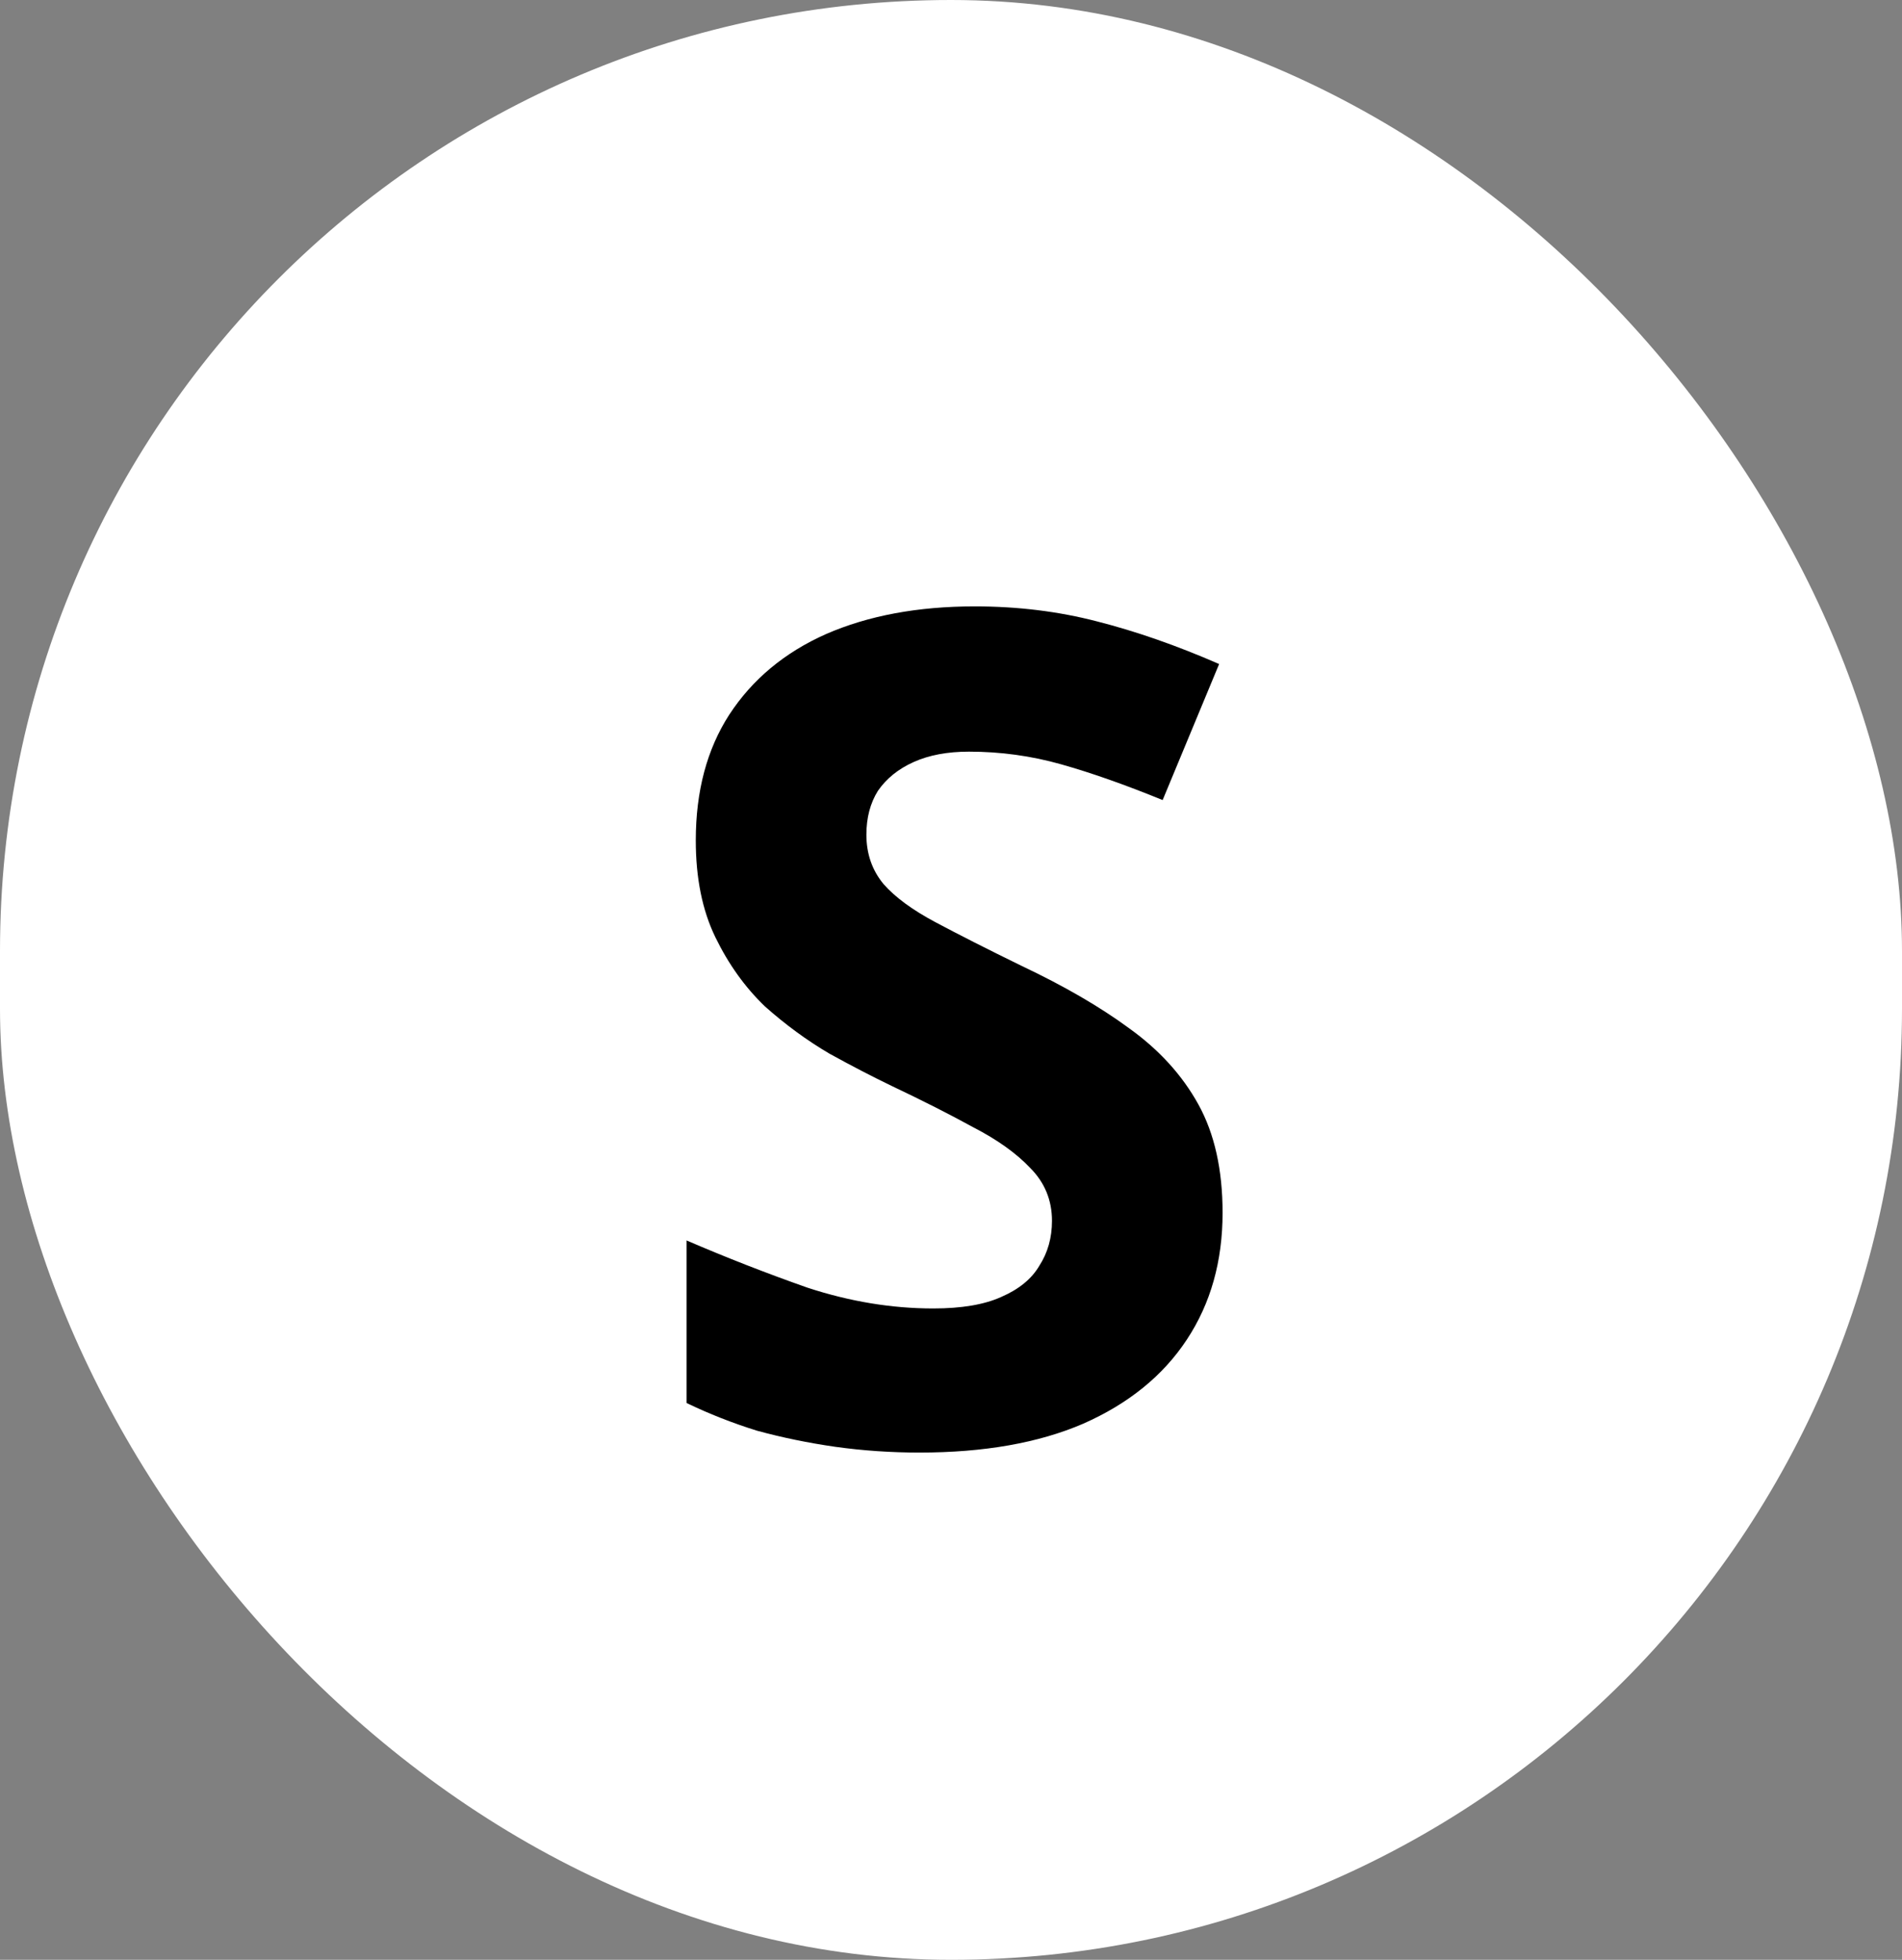
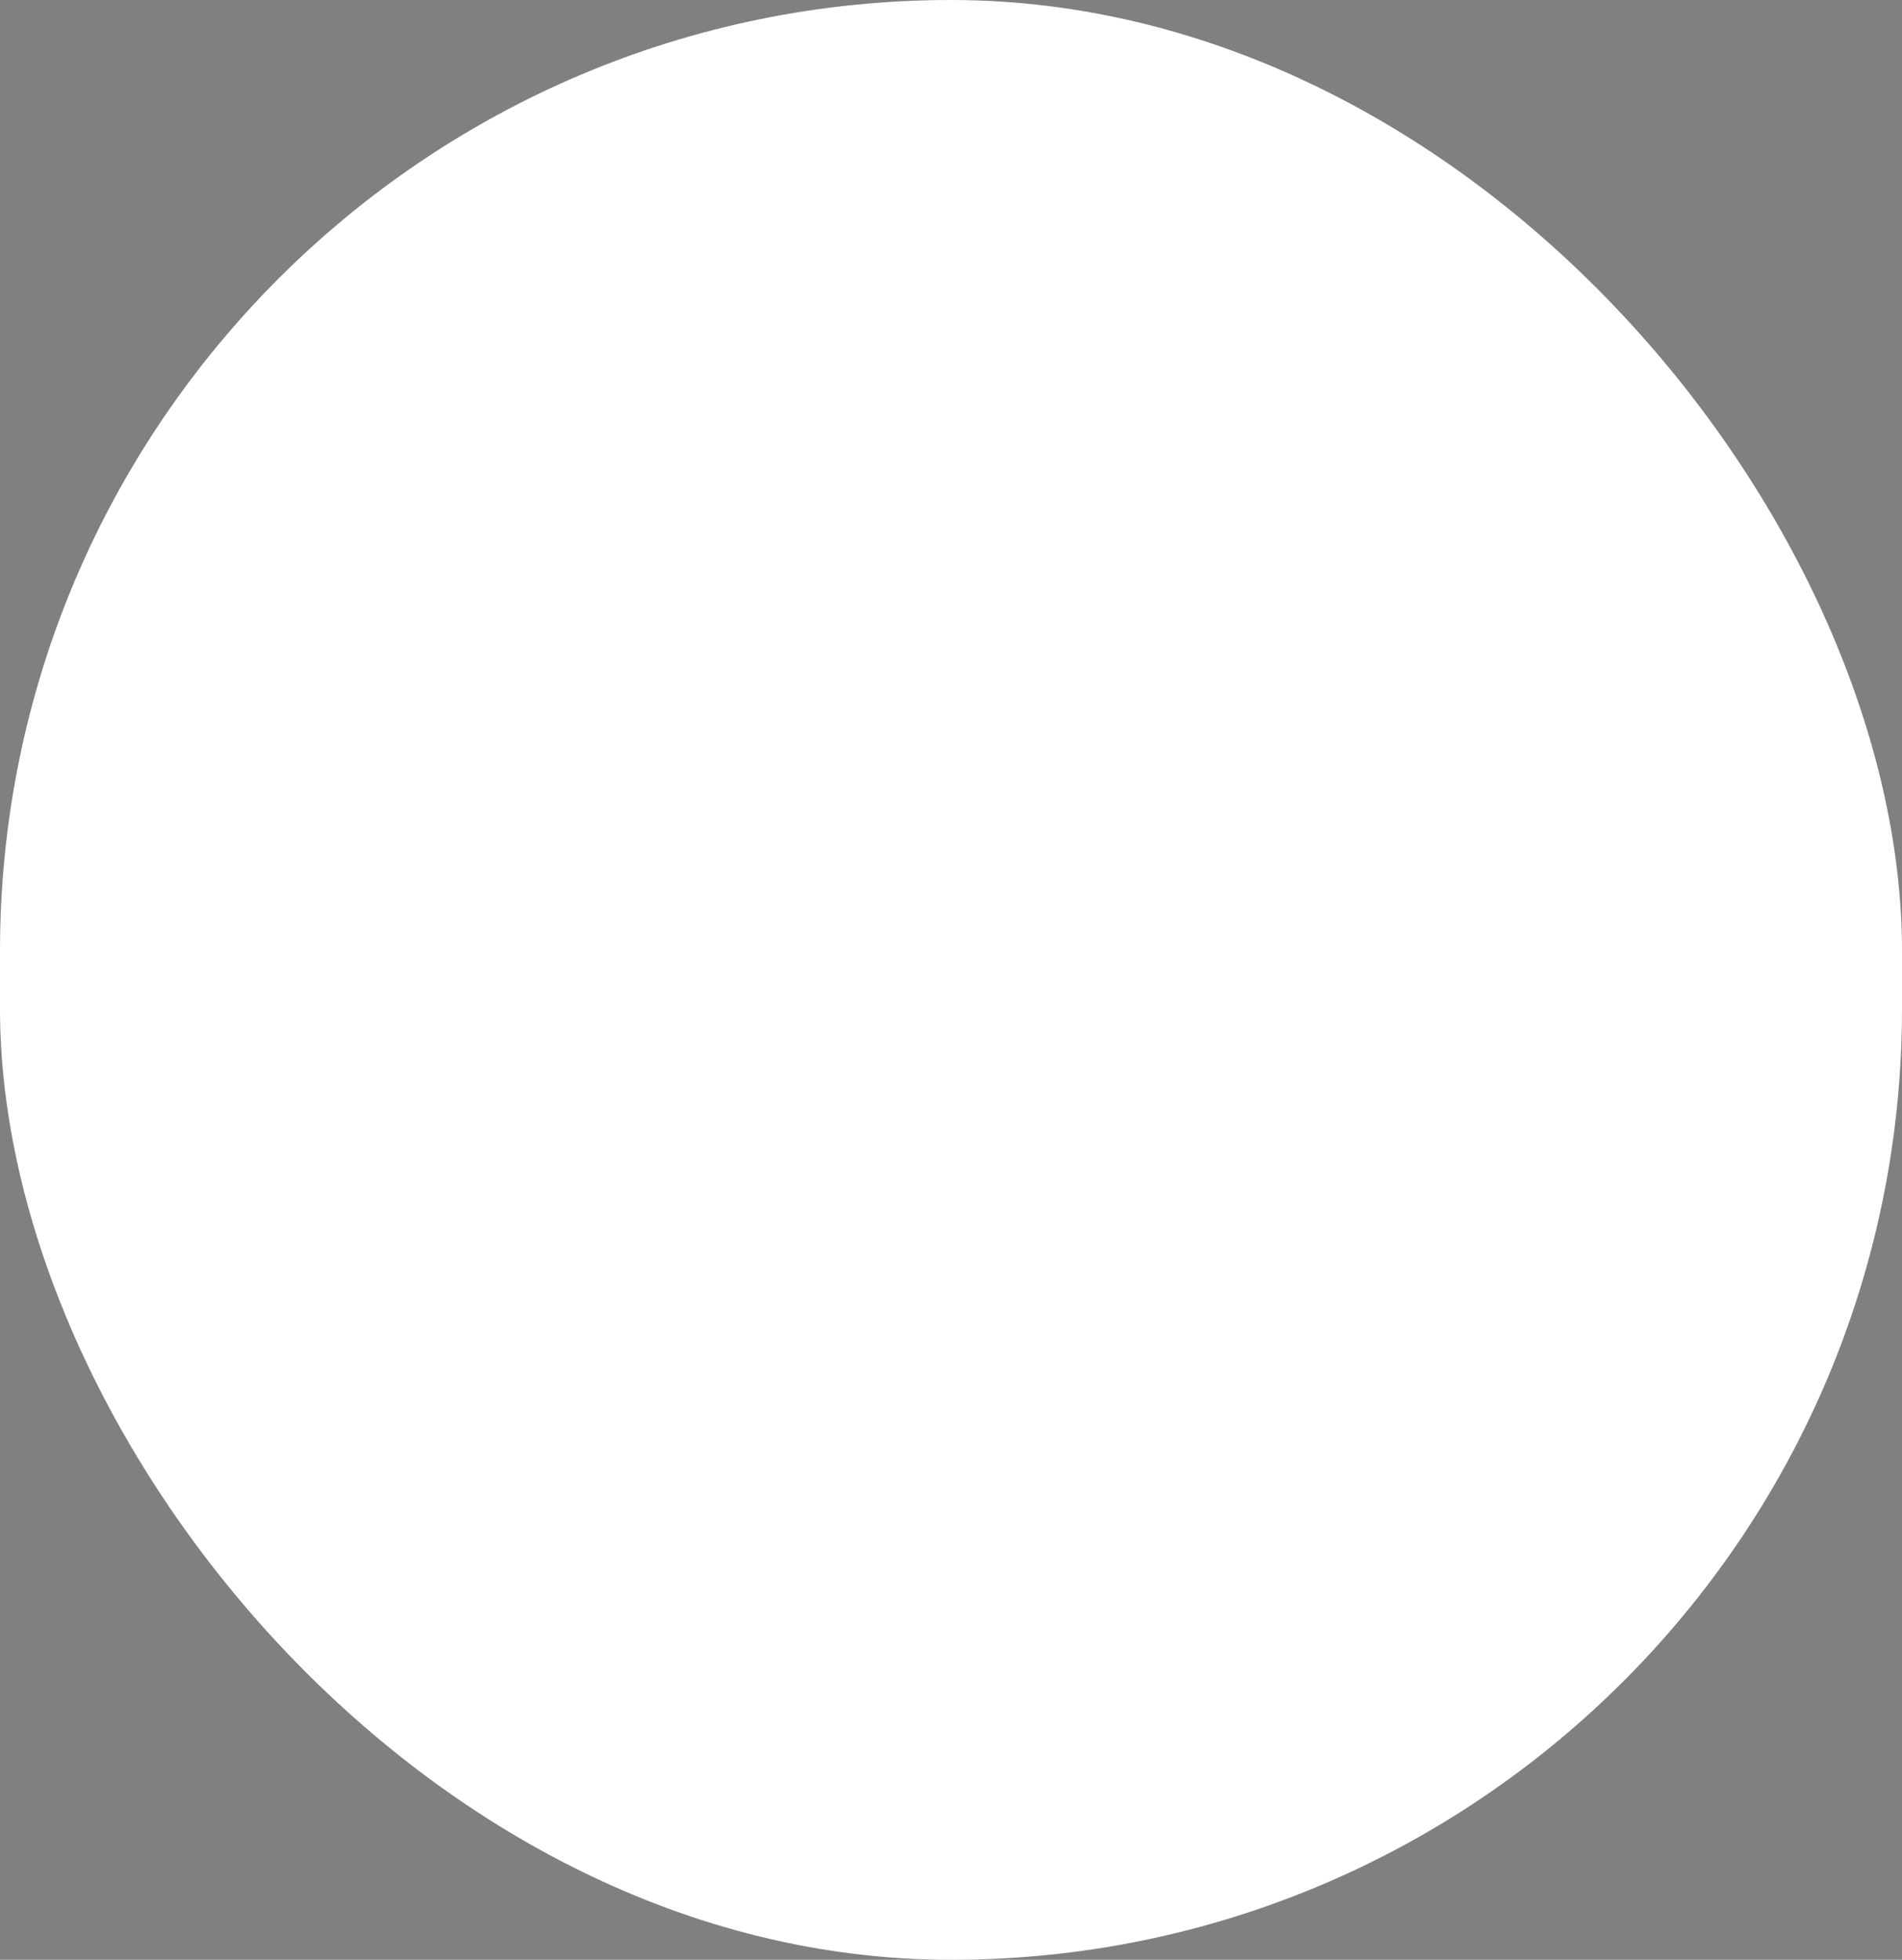
<svg xmlns="http://www.w3.org/2000/svg" width="33" height="34" viewBox="0 0 33 34" fill="none">
  <rect x="0" y="0" width="33" height="34" fill="#808080" stroke="none" />
  <rect width="33" height="34" rx="16.5" fill="white" />
-   <path d="M21.212 21.04C21.212 21.88 21.006 22.613 20.592 23.24C20.179 23.867 19.579 24.353 18.792 24.7C18.019 25.033 17.072 25.2 15.952 25.2C15.459 25.2 14.972 25.167 14.492 25.1C14.025 25.033 13.572 24.94 13.132 24.82C12.706 24.687 12.299 24.527 11.912 24.34V21.52C12.592 21.813 13.292 22.087 14.012 22.34C14.745 22.58 15.472 22.7 16.192 22.7C16.686 22.7 17.079 22.633 17.372 22.5C17.679 22.367 17.899 22.187 18.032 21.96C18.179 21.733 18.252 21.473 18.252 21.18C18.252 20.82 18.125 20.513 17.872 20.26C17.632 20.007 17.305 19.773 16.892 19.56C16.479 19.333 16.006 19.093 15.472 18.84C15.139 18.68 14.779 18.493 14.392 18.28C14.005 18.053 13.632 17.78 13.272 17.46C12.925 17.127 12.639 16.727 12.412 16.26C12.185 15.793 12.072 15.233 12.072 14.58C12.072 13.727 12.265 13 12.652 12.4C13.052 11.787 13.612 11.32 14.332 11C15.066 10.68 15.925 10.52 16.912 10.52C17.659 10.52 18.366 10.607 19.032 10.78C19.712 10.953 20.419 11.2 21.152 11.52L20.172 13.88C19.519 13.613 18.932 13.407 18.412 13.26C17.892 13.113 17.359 13.04 16.812 13.04C16.439 13.04 16.119 13.1 15.852 13.22C15.585 13.34 15.379 13.507 15.232 13.72C15.099 13.933 15.032 14.187 15.032 14.48C15.032 14.813 15.132 15.1 15.332 15.34C15.532 15.567 15.832 15.787 16.232 16C16.632 16.213 17.132 16.467 17.732 16.76C18.465 17.107 19.085 17.467 19.592 17.84C20.112 18.213 20.512 18.653 20.792 19.16C21.072 19.667 21.212 20.293 21.212 21.04Z" fill="black" />
</svg>